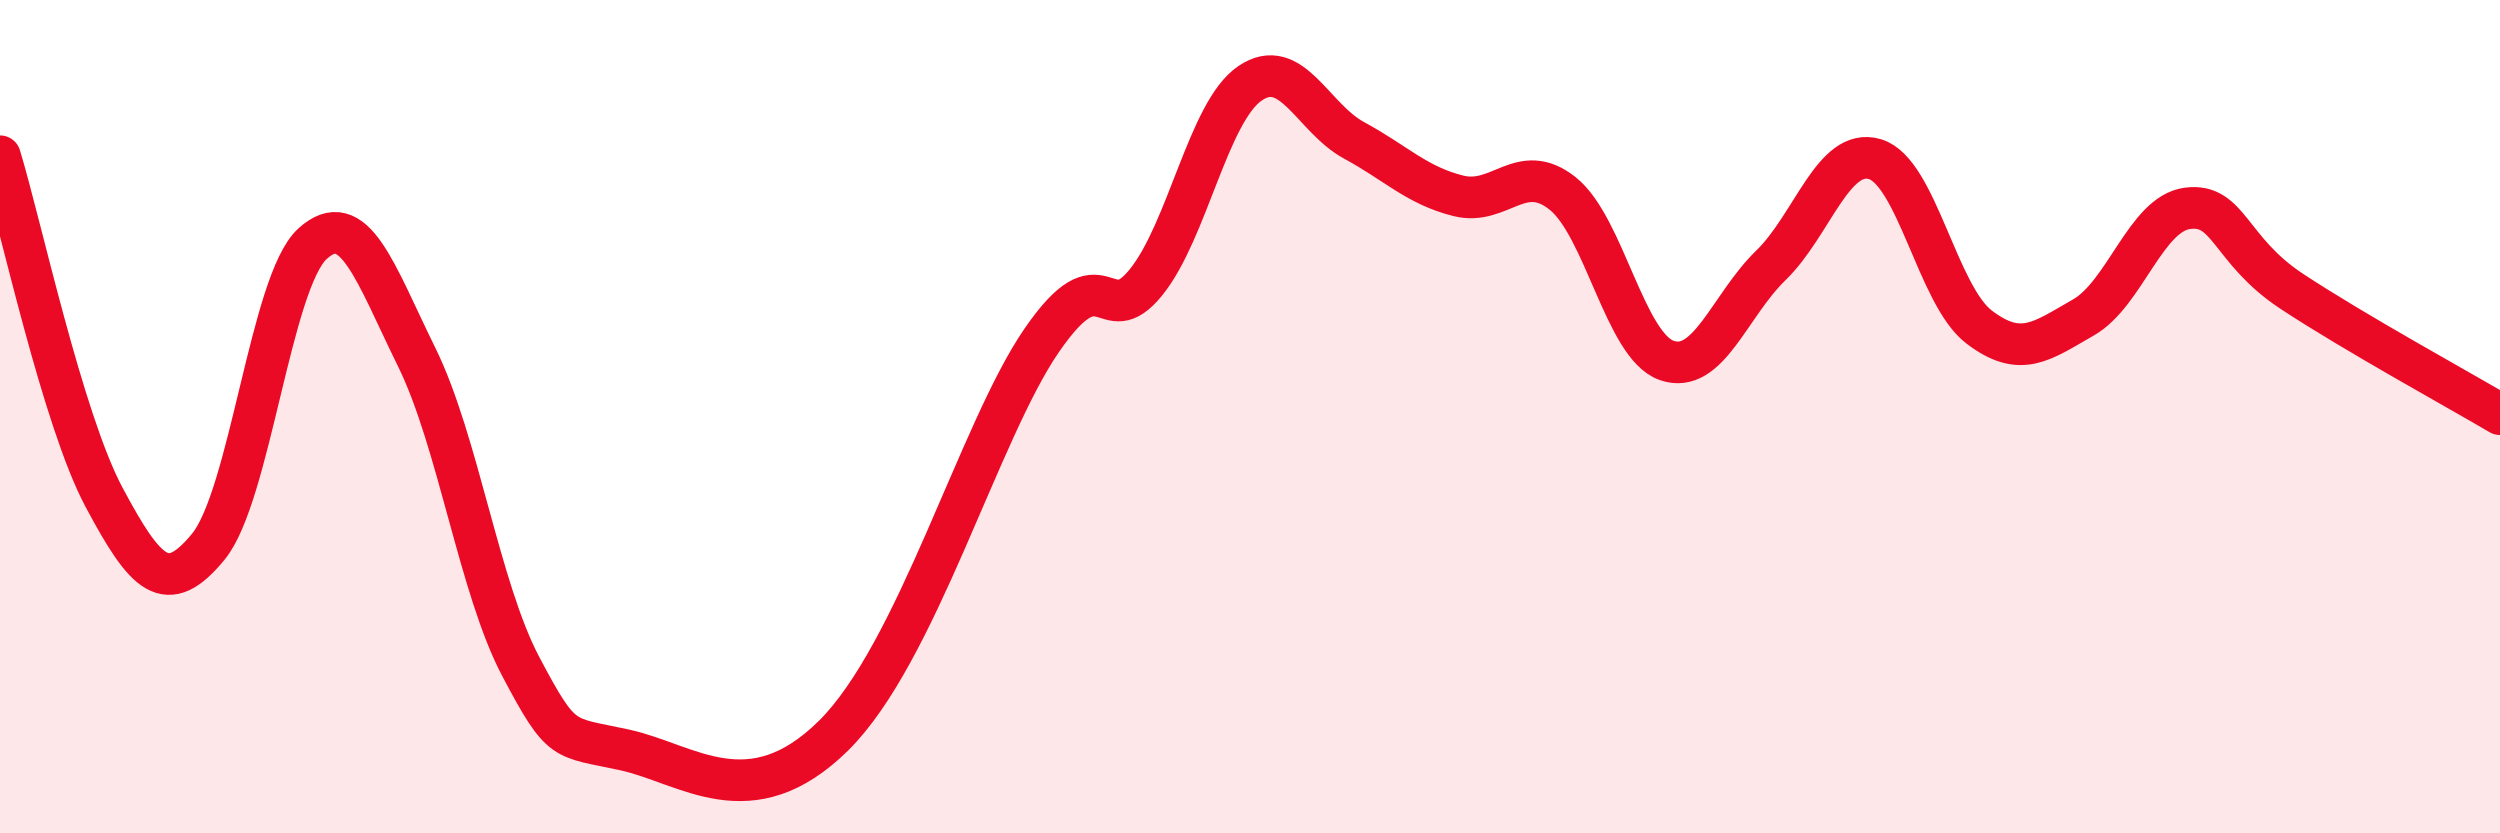
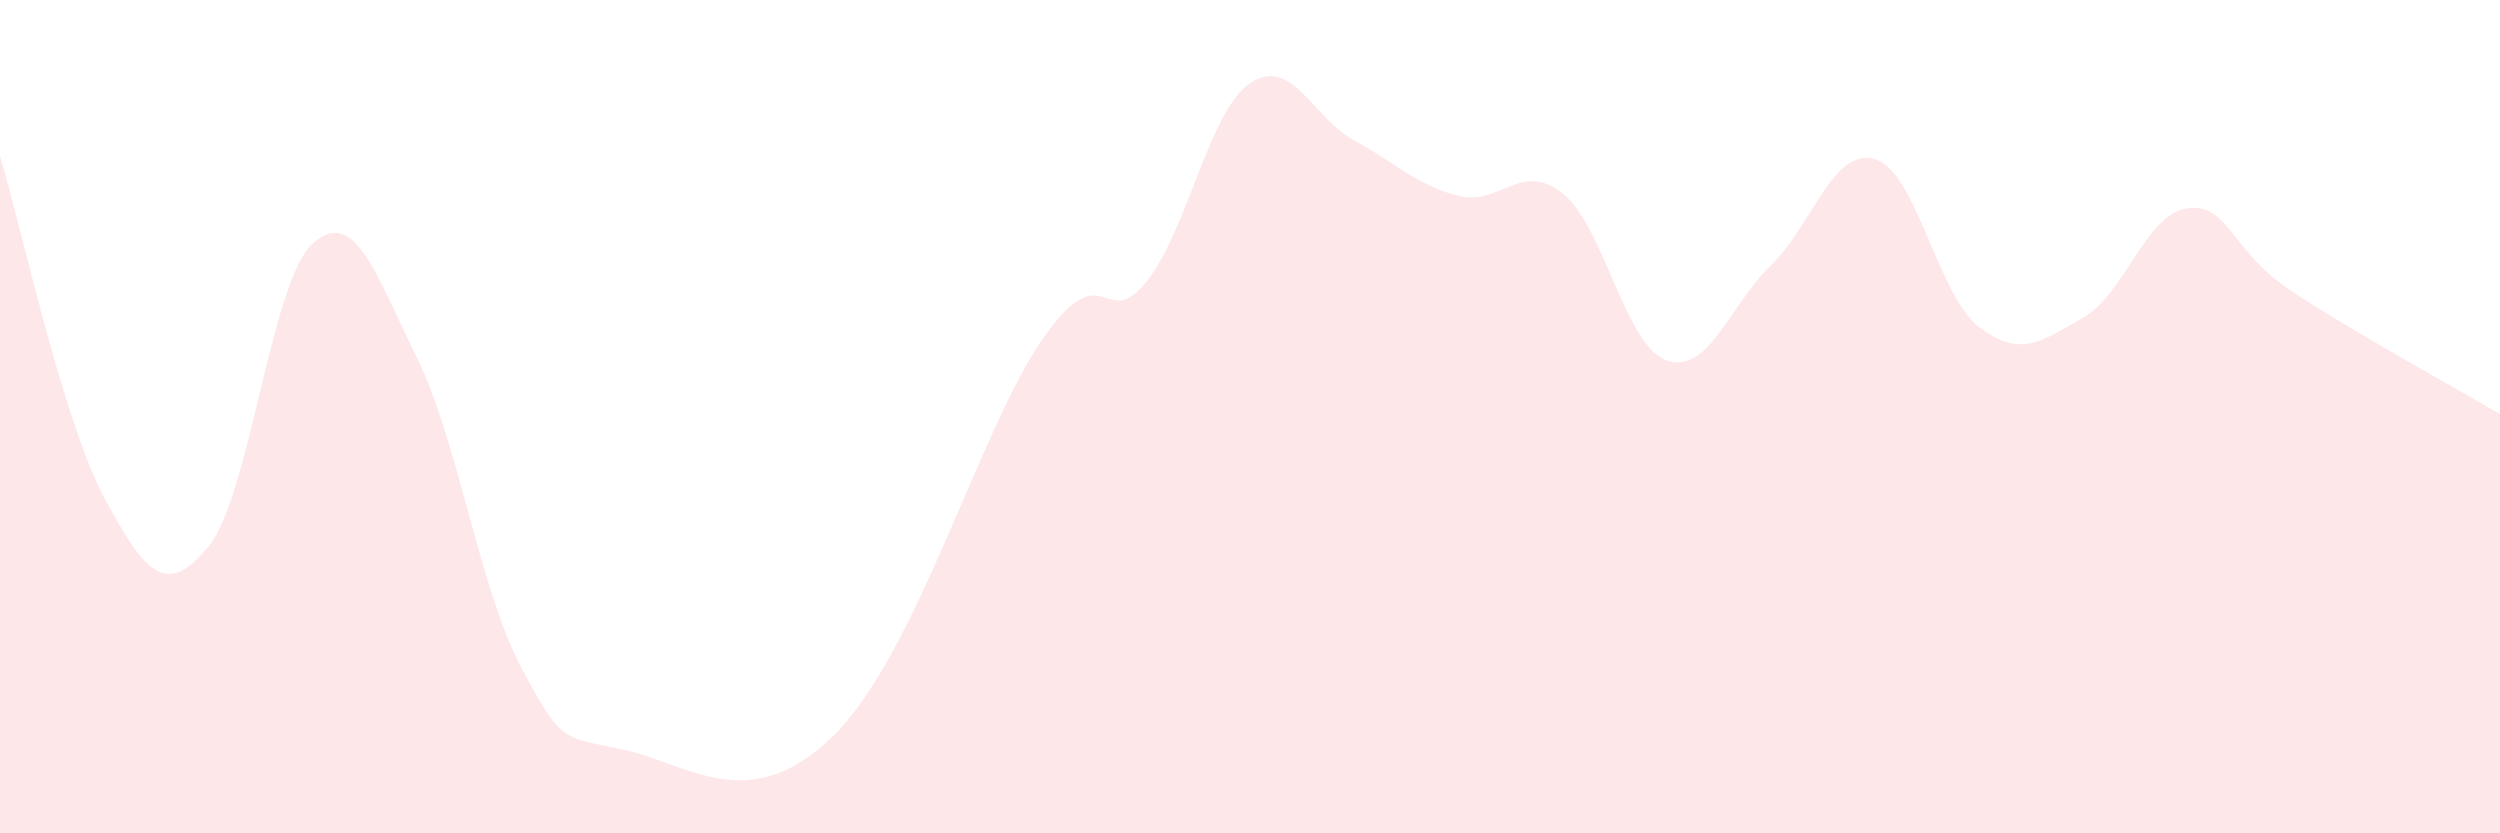
<svg xmlns="http://www.w3.org/2000/svg" width="60" height="20" viewBox="0 0 60 20">
  <path d="M 0,3.75 C 0.5,5.39 1.5,10.07 2.5,11.94 C 3.5,13.81 4,14.34 5,13.12 C 6,11.9 6.5,6.76 7.5,5.85 C 8.5,4.94 9,6.54 10,8.57 C 11,10.6 11.5,14.11 12.5,16 C 13.5,17.89 13.5,17.67 15,18 C 16.5,18.33 18,19.63 20,17.66 C 22,15.69 23.5,10.35 25,8.17 C 26.5,5.99 26.5,8.01 27.5,6.78 C 28.5,5.55 29,2.68 30,2 C 31,1.32 31.5,2.83 32.5,3.37 C 33.5,3.91 34,4.45 35,4.7 C 36,4.95 36.5,3.85 37.5,4.64 C 38.5,5.43 39,8.3 40,8.65 C 41,9 41.5,7.34 42.5,6.37 C 43.5,5.4 44,3.52 45,3.82 C 46,4.12 46.5,7.09 47.5,7.85 C 48.5,8.61 49,8.19 50,7.62 C 51,7.05 51.5,5.13 52.5,5 C 53.5,4.87 53.5,6 55,6.99 C 56.5,7.98 59,9.35 60,9.94L60 20L0 20Z" fill="#EB0A25" opacity="0.1" stroke-linecap="round" stroke-linejoin="round" />
-   <path d="M 0,3.75 C 0.5,5.39 1.5,10.07 2.5,11.94 C 3.5,13.81 4,14.34 5,13.12 C 6,11.9 6.5,6.76 7.5,5.85 C 8.5,4.94 9,6.54 10,8.57 C 11,10.6 11.5,14.11 12.5,16 C 13.5,17.89 13.5,17.67 15,18 C 16.5,18.33 18,19.63 20,17.66 C 22,15.69 23.5,10.35 25,8.17 C 26.5,5.99 26.5,8.01 27.5,6.78 C 28.5,5.55 29,2.68 30,2 C 31,1.32 31.5,2.83 32.5,3.37 C 33.5,3.91 34,4.45 35,4.7 C 36,4.95 36.5,3.85 37.5,4.64 C 38.5,5.43 39,8.3 40,8.65 C 41,9 41.5,7.34 42.5,6.37 C 43.5,5.4 44,3.52 45,3.82 C 46,4.12 46.5,7.09 47.5,7.85 C 48.5,8.61 49,8.19 50,7.62 C 51,7.05 51.5,5.13 52.5,5 C 53.5,4.87 53.5,6 55,6.99 C 56.5,7.98 59,9.35 60,9.94" stroke="#EB0A25" stroke-width="1" fill="none" stroke-linecap="round" stroke-linejoin="round" />
</svg>